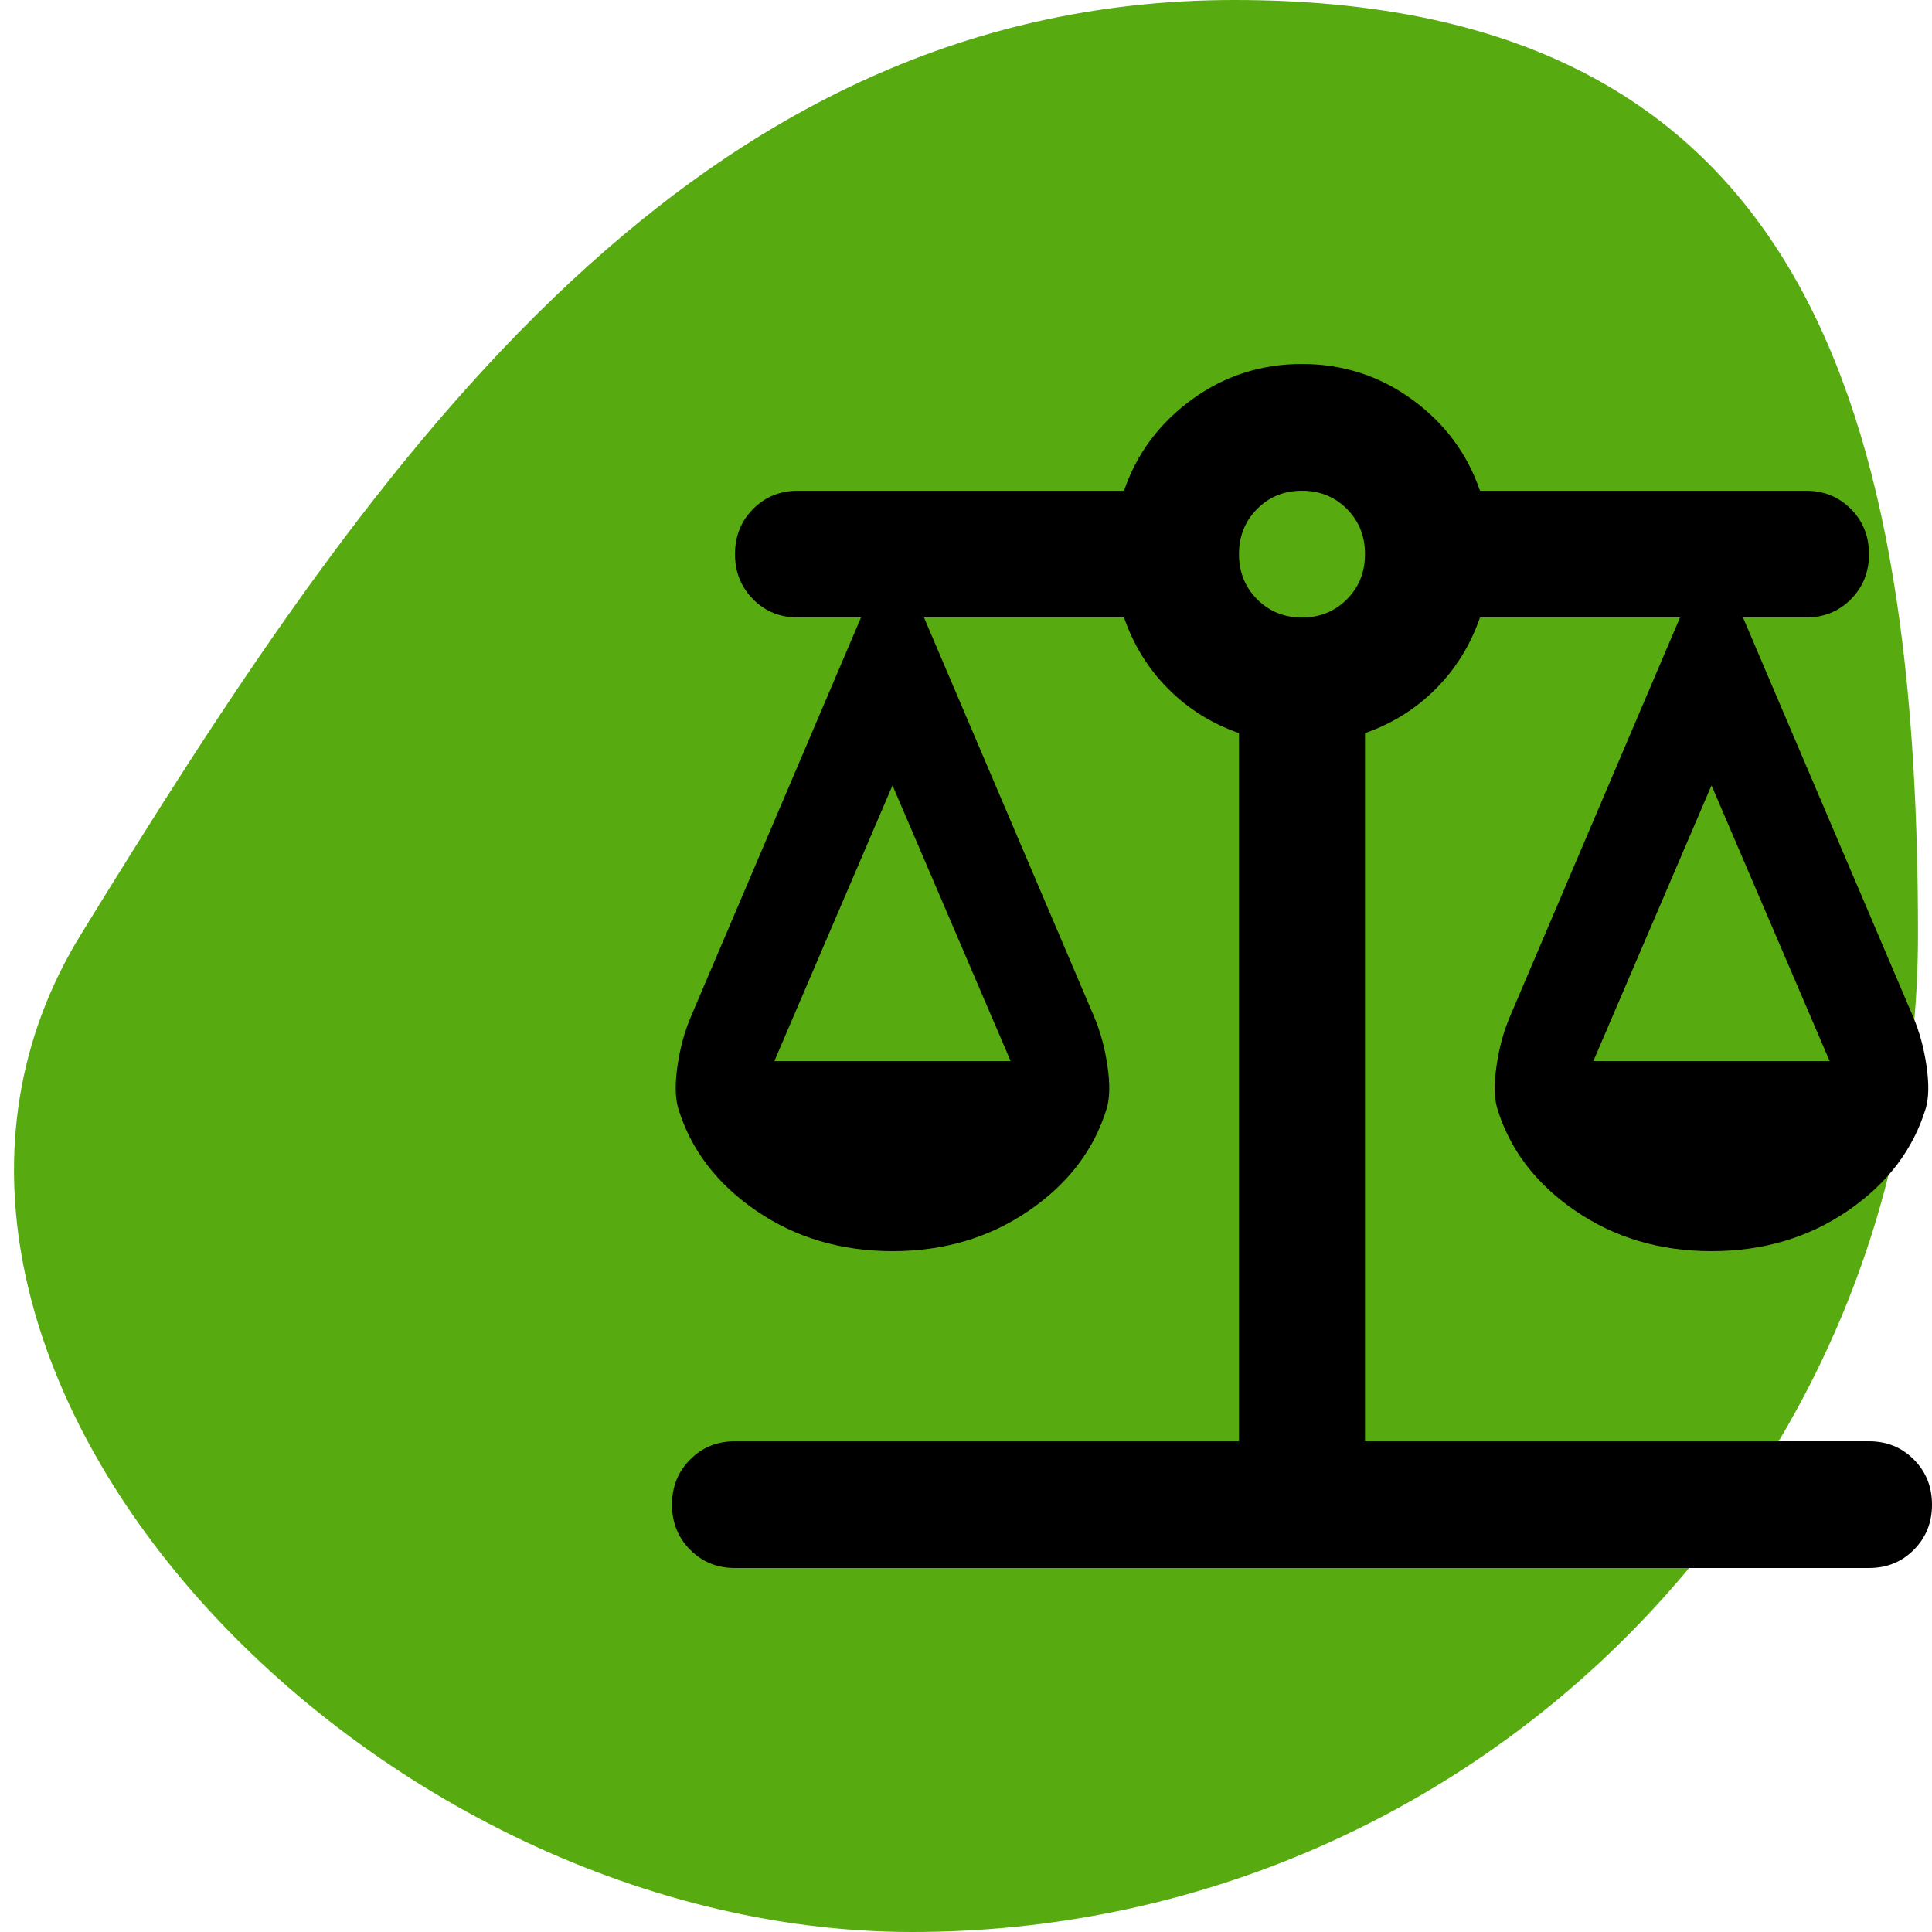
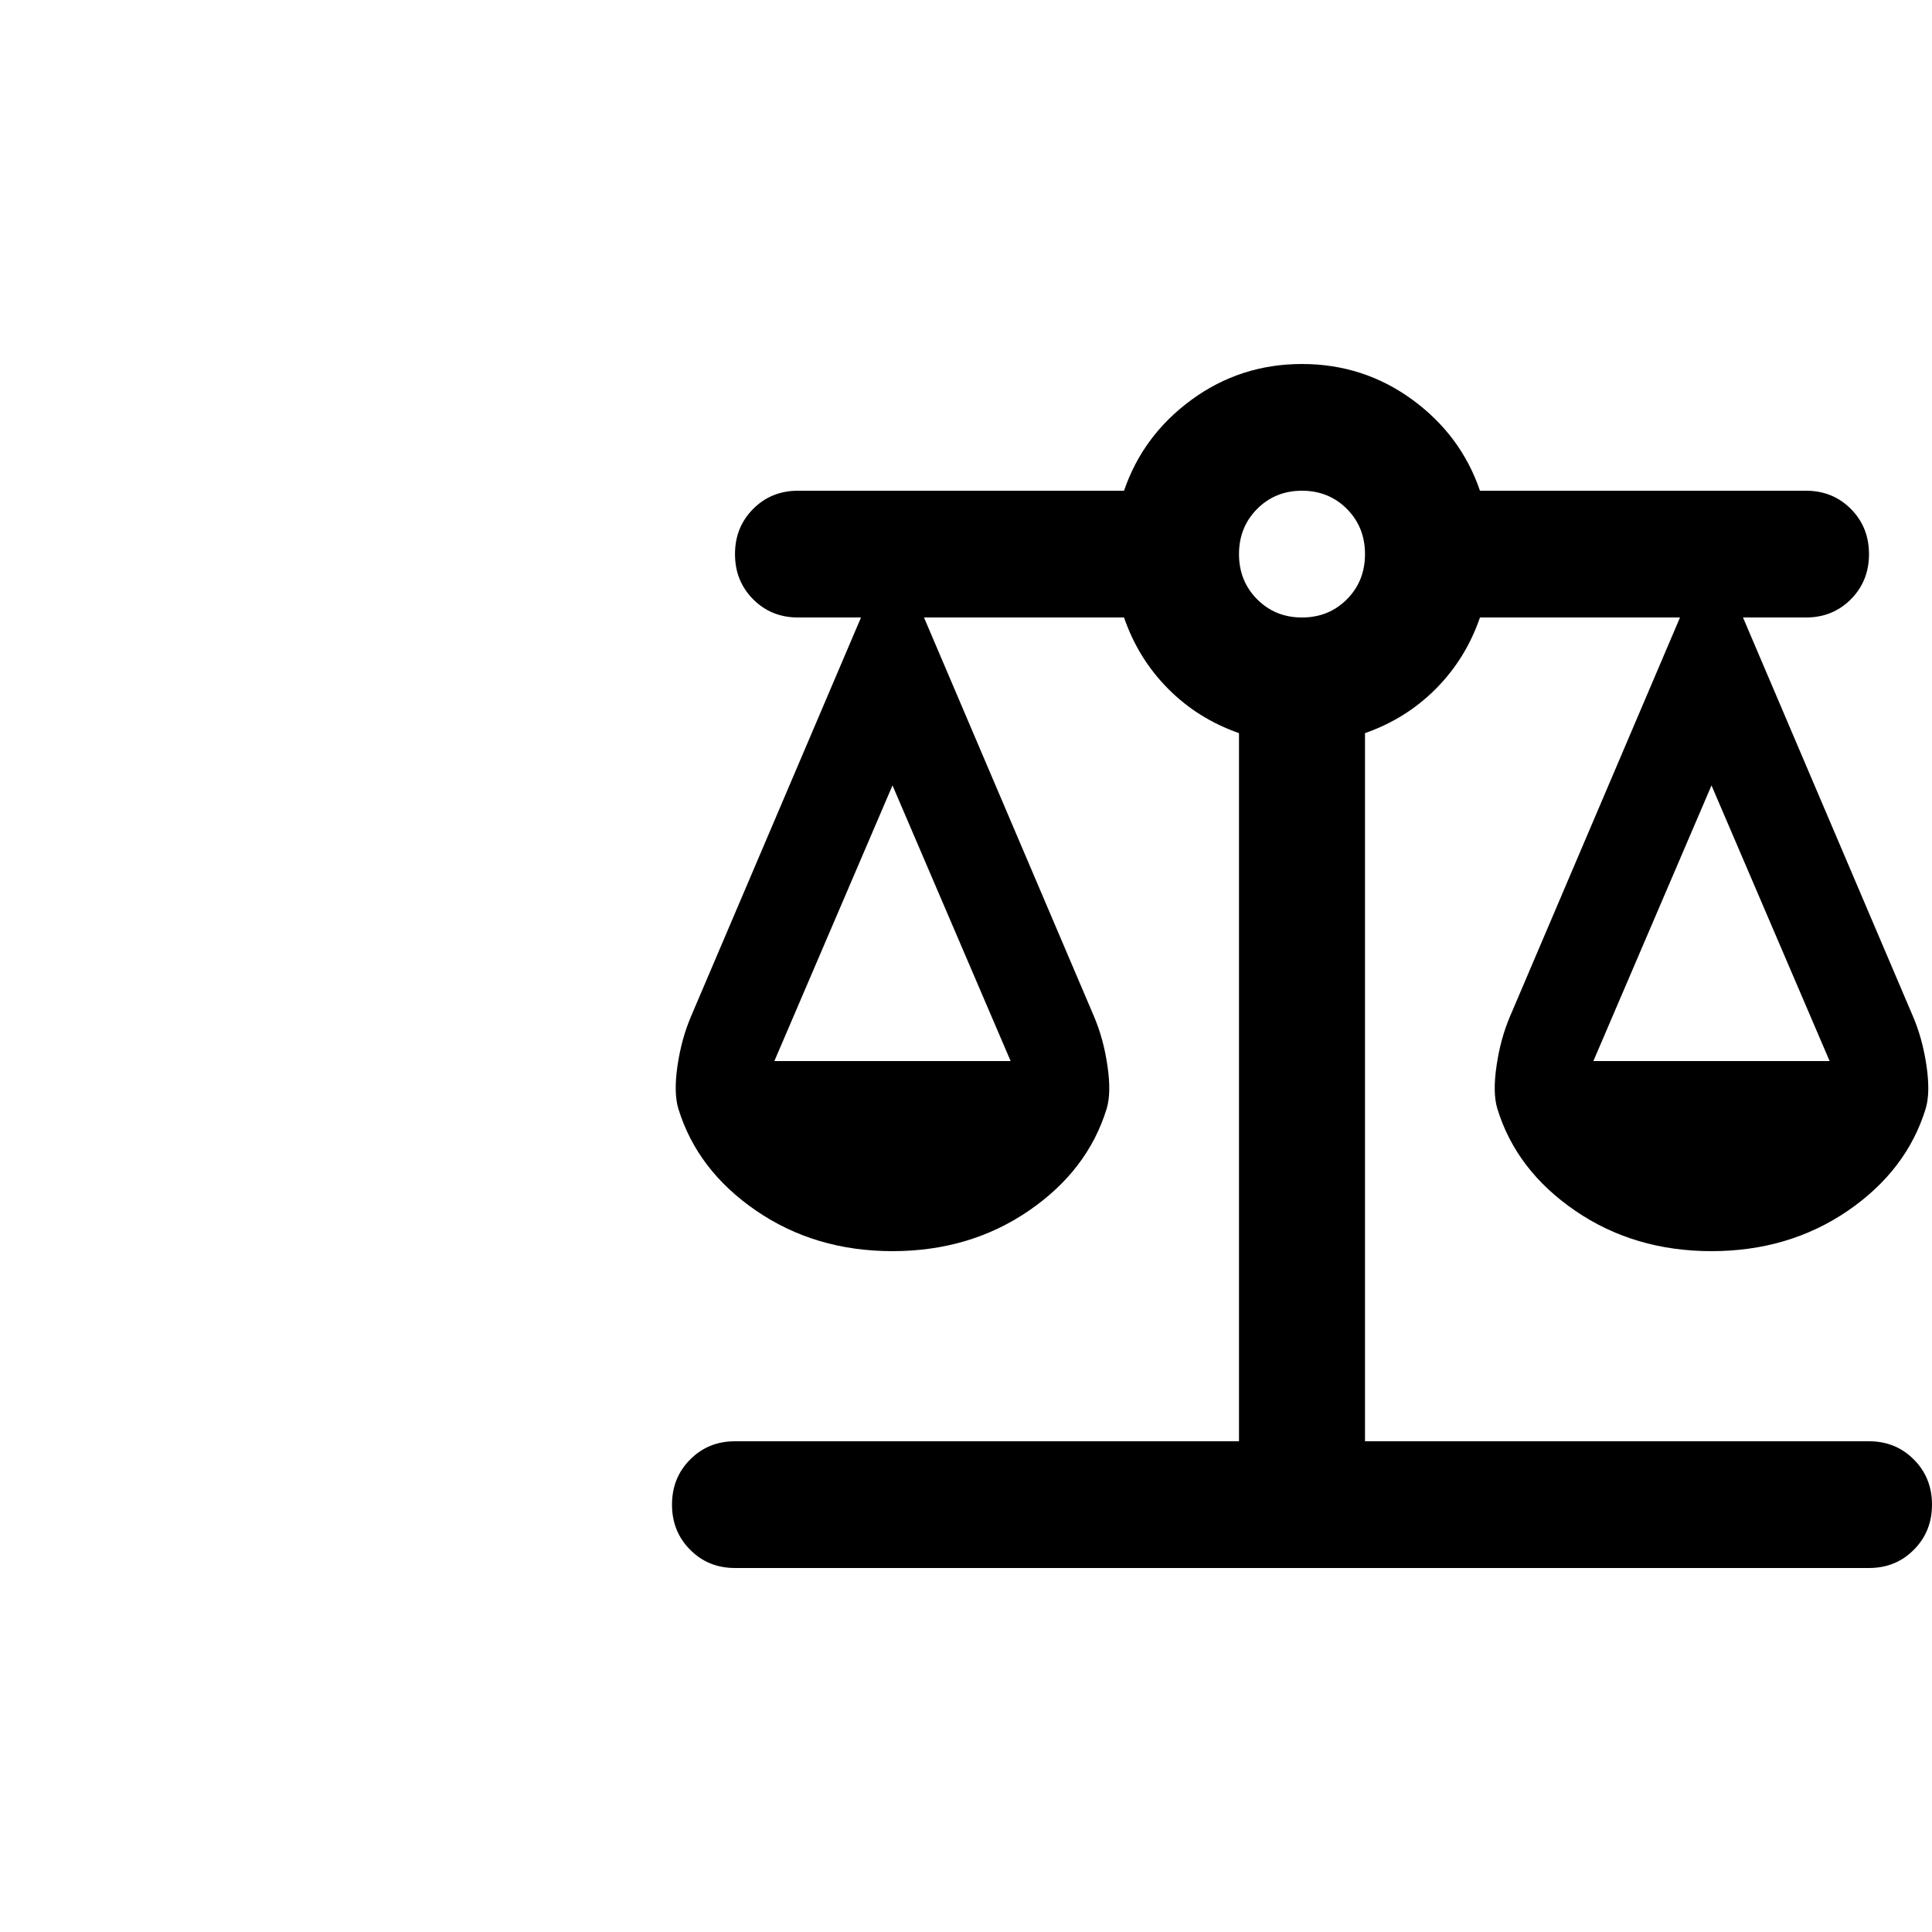
<svg xmlns="http://www.w3.org/2000/svg" width="69" height="69" viewBox="0 0 69 69" fill="none">
-   <path d="M68.5 33.367C68.5 53.047 52.417 69 32.578 69C12.739 69 -6.335 48.352 2.893 33.367C12.817 17.25 24.245 0 44.084 0C63.923 0 68.5 13.688 68.5 33.367Z" fill="#57AB11" />
  <path d="M26.25 56C25.613 56 25.078 55.783 24.648 55.348C24.216 54.915 24 54.378 24 53.737C24 53.096 24.216 52.559 24.648 52.126C25.078 51.691 25.613 51.474 26.25 51.474H44.25V26.183C43.275 25.843 42.431 25.315 41.719 24.599C41.006 23.882 40.481 23.033 40.144 22.053H33L39.075 36.31C39.3 36.839 39.459 37.423 39.552 38.065C39.647 38.706 39.638 39.215 39.525 39.592C39.075 41.063 38.147 42.28 36.739 43.243C35.334 44.204 33.712 44.684 31.875 44.684C30.038 44.684 28.416 44.204 27.011 43.243C25.604 42.28 24.675 41.063 24.225 39.592C24.113 39.215 24.103 38.706 24.196 38.065C24.29 37.423 24.45 36.839 24.675 36.31L30.75 22.053H28.5C27.863 22.053 27.328 21.836 26.898 21.403C26.466 20.969 26.25 20.431 26.25 19.79C26.25 19.148 26.466 18.61 26.898 18.176C27.328 17.743 27.863 17.526 28.5 17.526H40.144C40.594 16.206 41.4 15.121 42.562 14.272C43.725 13.424 45.038 13 46.5 13C47.962 13 49.275 13.424 50.438 14.272C51.6 15.121 52.406 16.206 52.856 17.526H64.5C65.138 17.526 65.671 17.743 66.102 18.176C66.534 18.61 66.75 19.148 66.75 19.79C66.75 20.431 66.534 20.969 66.102 21.403C65.671 21.836 65.138 22.053 64.5 22.053H62.25L68.325 36.31C68.55 36.839 68.71 37.423 68.804 38.065C68.897 38.706 68.888 39.215 68.775 39.592C68.325 41.063 67.397 42.28 65.992 43.243C64.585 44.204 62.962 44.684 61.125 44.684C59.288 44.684 57.666 44.204 56.261 43.243C54.853 42.28 53.925 41.063 53.475 39.592C53.362 39.215 53.353 38.706 53.448 38.065C53.541 37.423 53.7 36.839 53.925 36.31L60 22.053H52.856C52.519 23.033 51.994 23.882 51.281 24.599C50.569 25.315 49.725 25.843 48.75 26.183V51.474H66.75C67.388 51.474 67.921 51.691 68.352 52.126C68.784 52.559 69 53.096 69 53.737C69 54.378 68.784 54.915 68.352 55.348C67.921 55.783 67.388 56 66.75 56H26.25ZM56.906 37.895H65.344L61.125 28.05L56.906 37.895ZM27.656 37.895H36.094L31.875 28.05L27.656 37.895ZM46.5 22.053C47.138 22.053 47.672 21.836 48.104 21.403C48.535 20.969 48.75 20.431 48.75 19.79C48.75 19.148 48.535 18.61 48.104 18.176C47.672 17.743 47.138 17.526 46.5 17.526C45.862 17.526 45.328 17.743 44.898 18.176C44.466 18.61 44.25 19.148 44.25 19.79C44.25 20.431 44.466 20.969 44.898 21.403C45.328 21.836 45.862 22.053 46.5 22.053Z" fill="black" />
</svg>